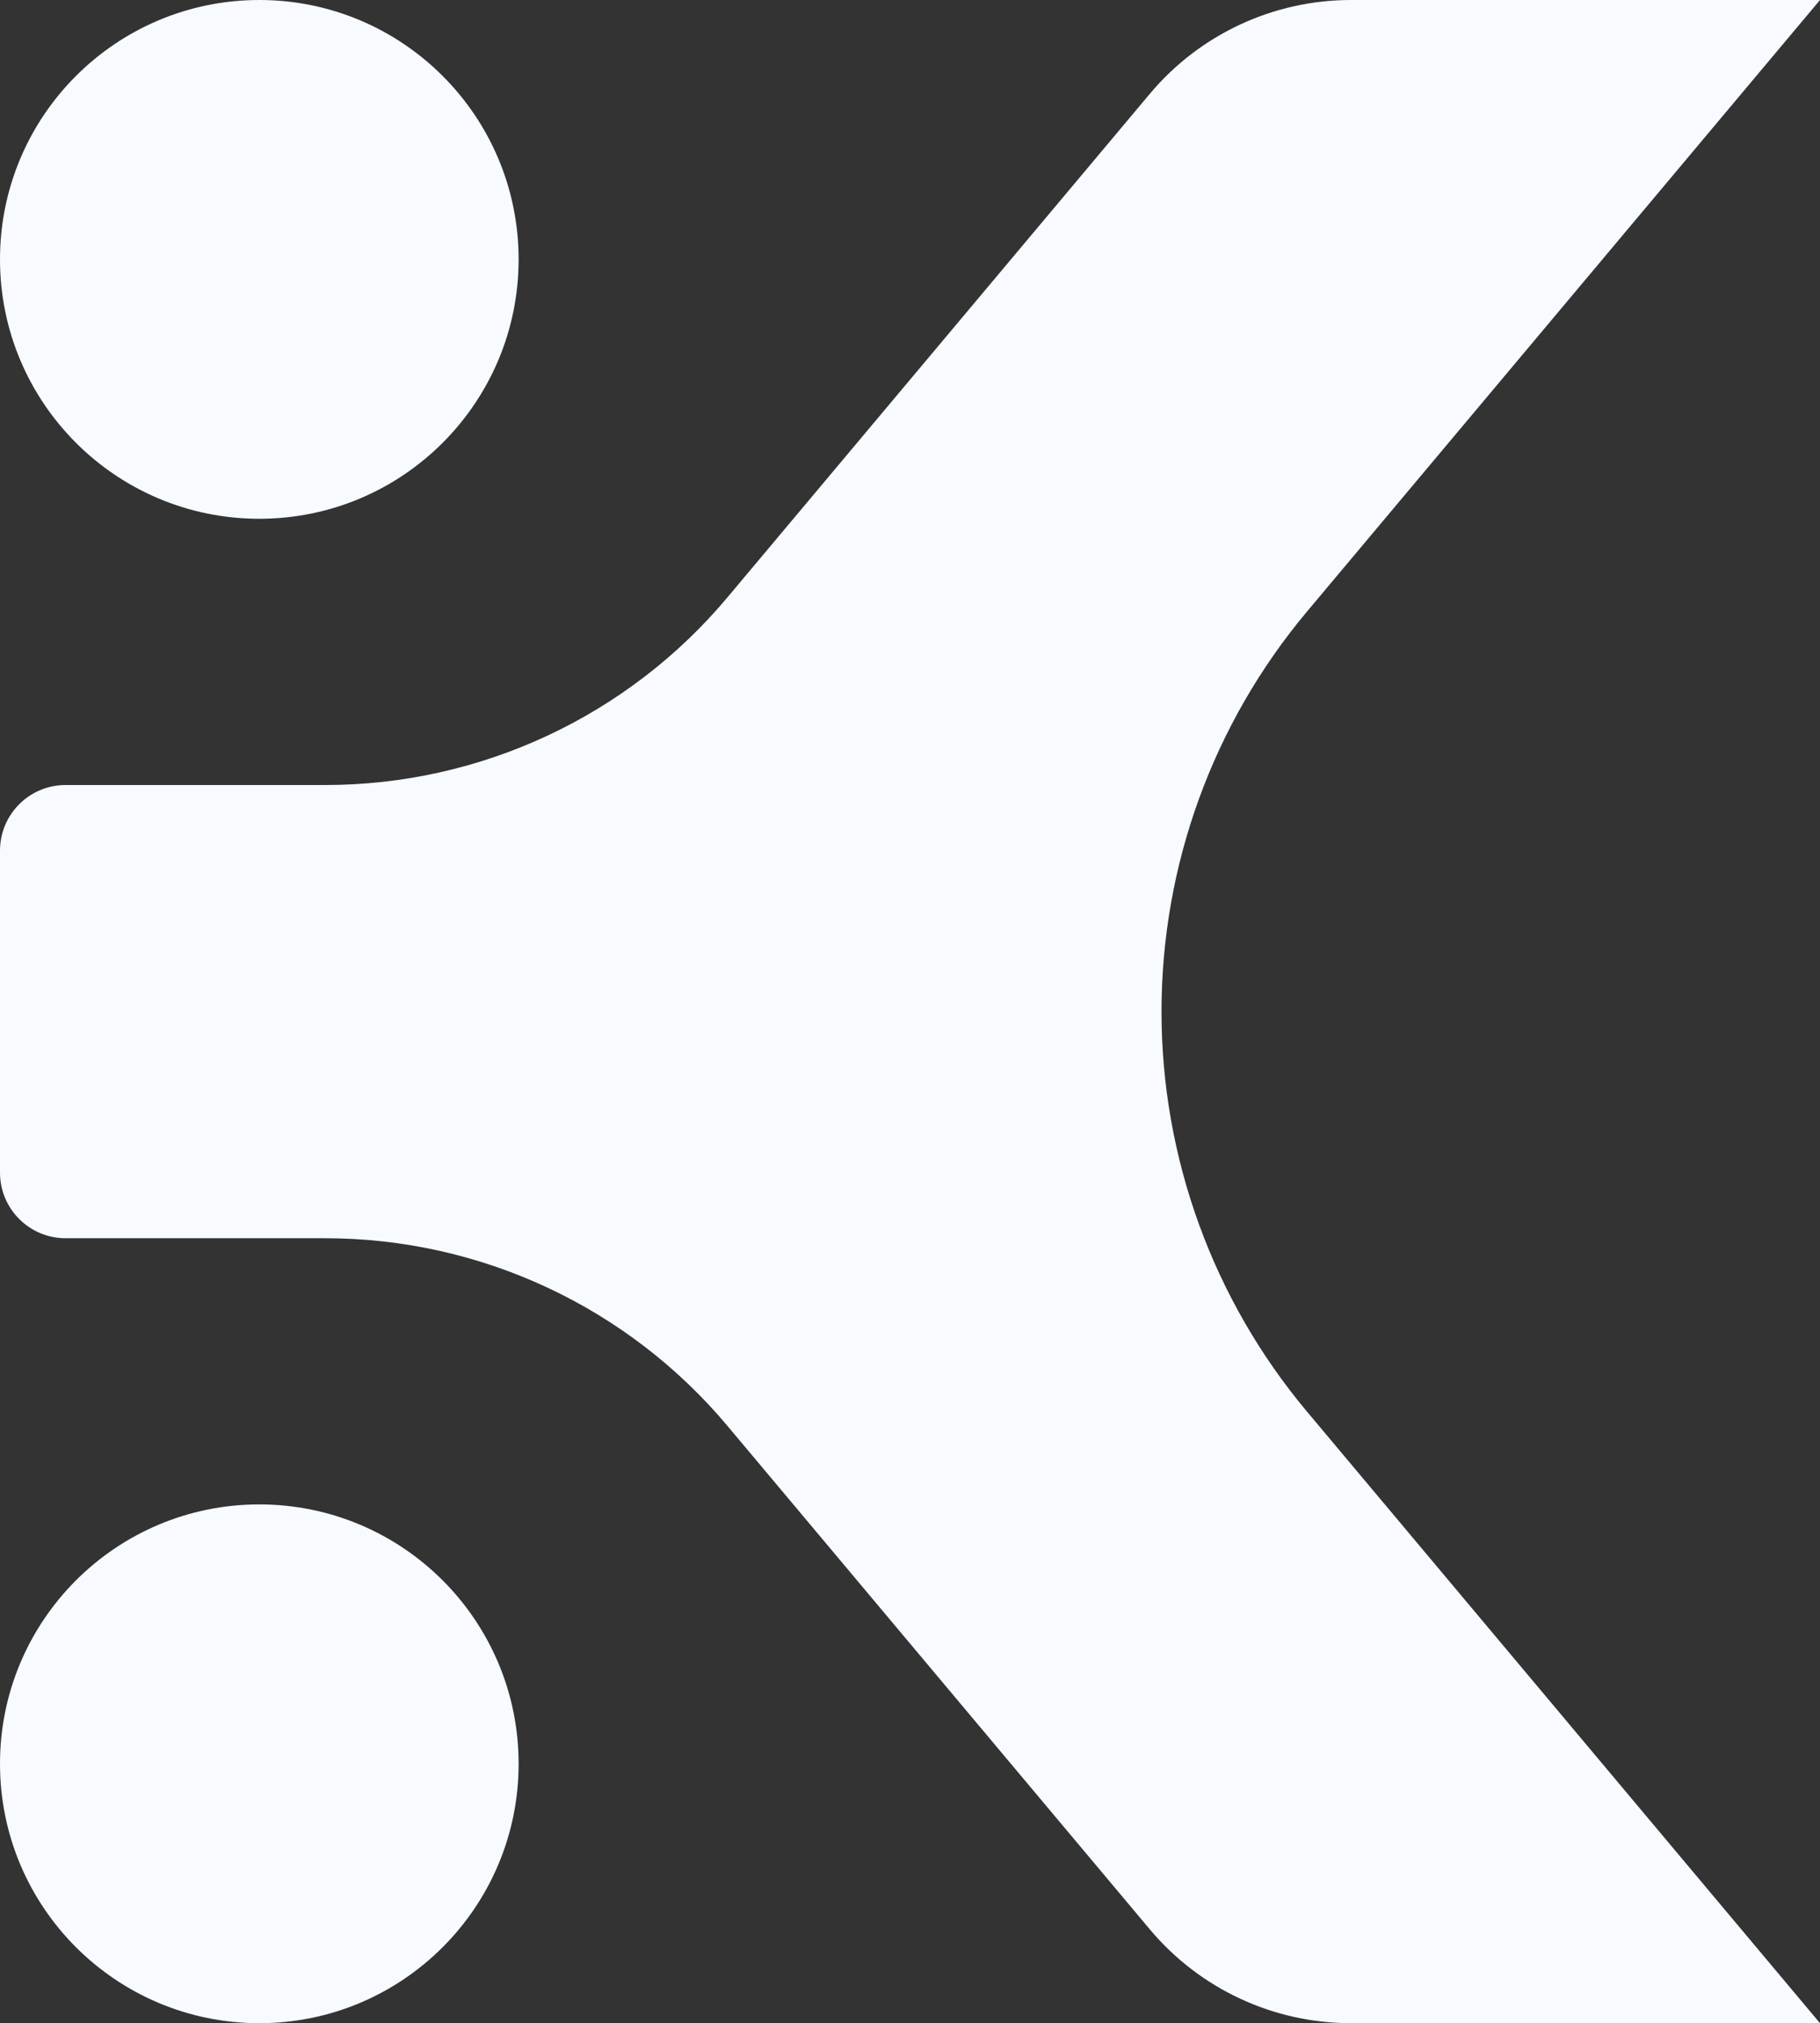
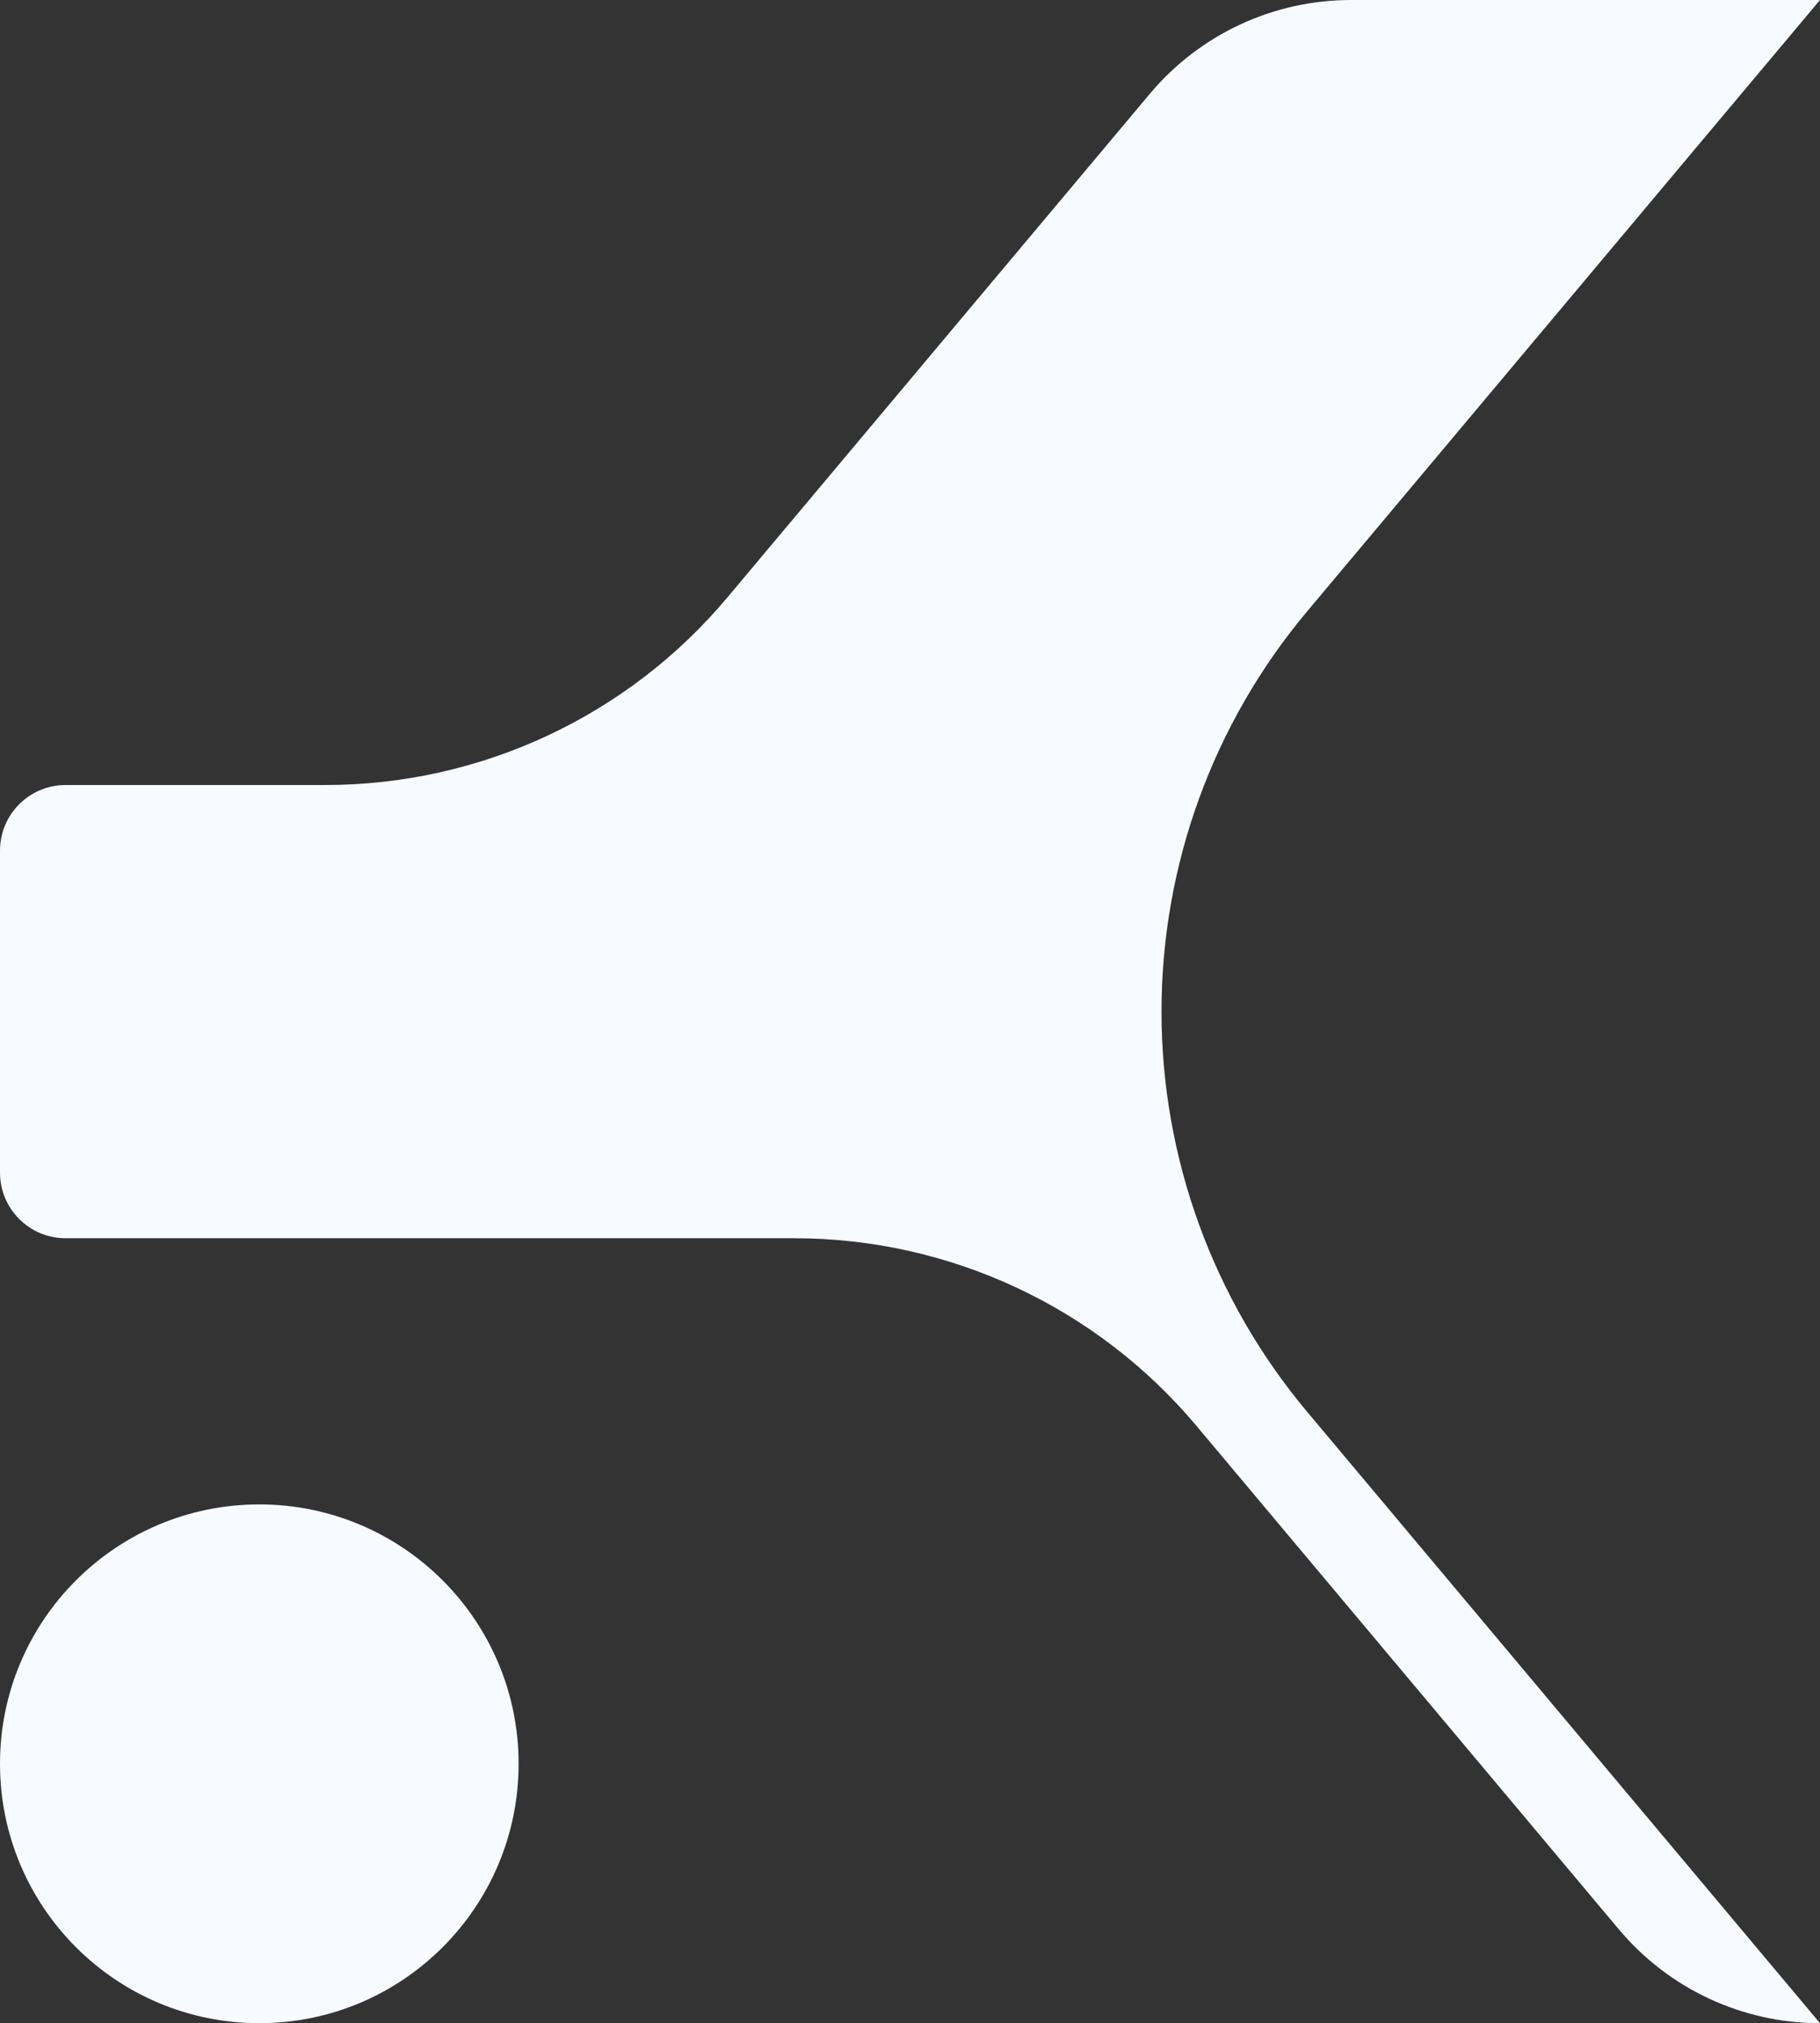
<svg xmlns="http://www.w3.org/2000/svg" id="Capa_2" data-name="Capa 2" viewBox="0 0 244.11 271.28">
  <rect x="0" y="0" width="244.11" height="271.28" fill="#333333" stroke="none" />
  <defs>
    <style>
      .cls-1 {
        fill: #f7fafe;
      }
    </style>
  </defs>
  <g id="Capa_1-2" data-name="Capa 1">
    <g>
-       <circle class="cls-1" cx="34.78" cy="34.78" r="34.78" />
      <circle class="cls-1" cx="34.78" cy="236.5" r="34.78" />
-       <path class="cls-1" d="M175.32,189.3l68.79,81.98h-62.91c-10.41,0-20.28-4.6-26.97-12.57l-56.67-67.53c-13.38-15.94-33.12-25.15-53.93-25.15H8.8c-4.86,0-8.8-3.94-8.8-8.8v-43.17c0-4.86,3.94-8.8,8.8-8.8h34.83c20.81,0,40.56-9.21,53.93-25.15L154.23,12.57c6.69-7.97,16.56-12.57,26.97-12.57h62.91l-68.79,81.98c-12.62,15.04-19.53,34.03-19.53,53.66h0c0,19.63,6.92,38.63,19.53,53.66Z" />
+       <path class="cls-1" d="M175.32,189.3l68.79,81.98c-10.41,0-20.28-4.6-26.97-12.57l-56.67-67.53c-13.38-15.94-33.12-25.15-53.93-25.15H8.8c-4.86,0-8.8-3.94-8.8-8.8v-43.17c0-4.86,3.94-8.8,8.8-8.8h34.83c20.81,0,40.56-9.21,53.93-25.15L154.23,12.57c6.69-7.97,16.56-12.57,26.97-12.57h62.91l-68.79,81.98c-12.62,15.04-19.53,34.03-19.53,53.66h0c0,19.63,6.92,38.63,19.53,53.66Z" />
    </g>
  </g>
</svg>